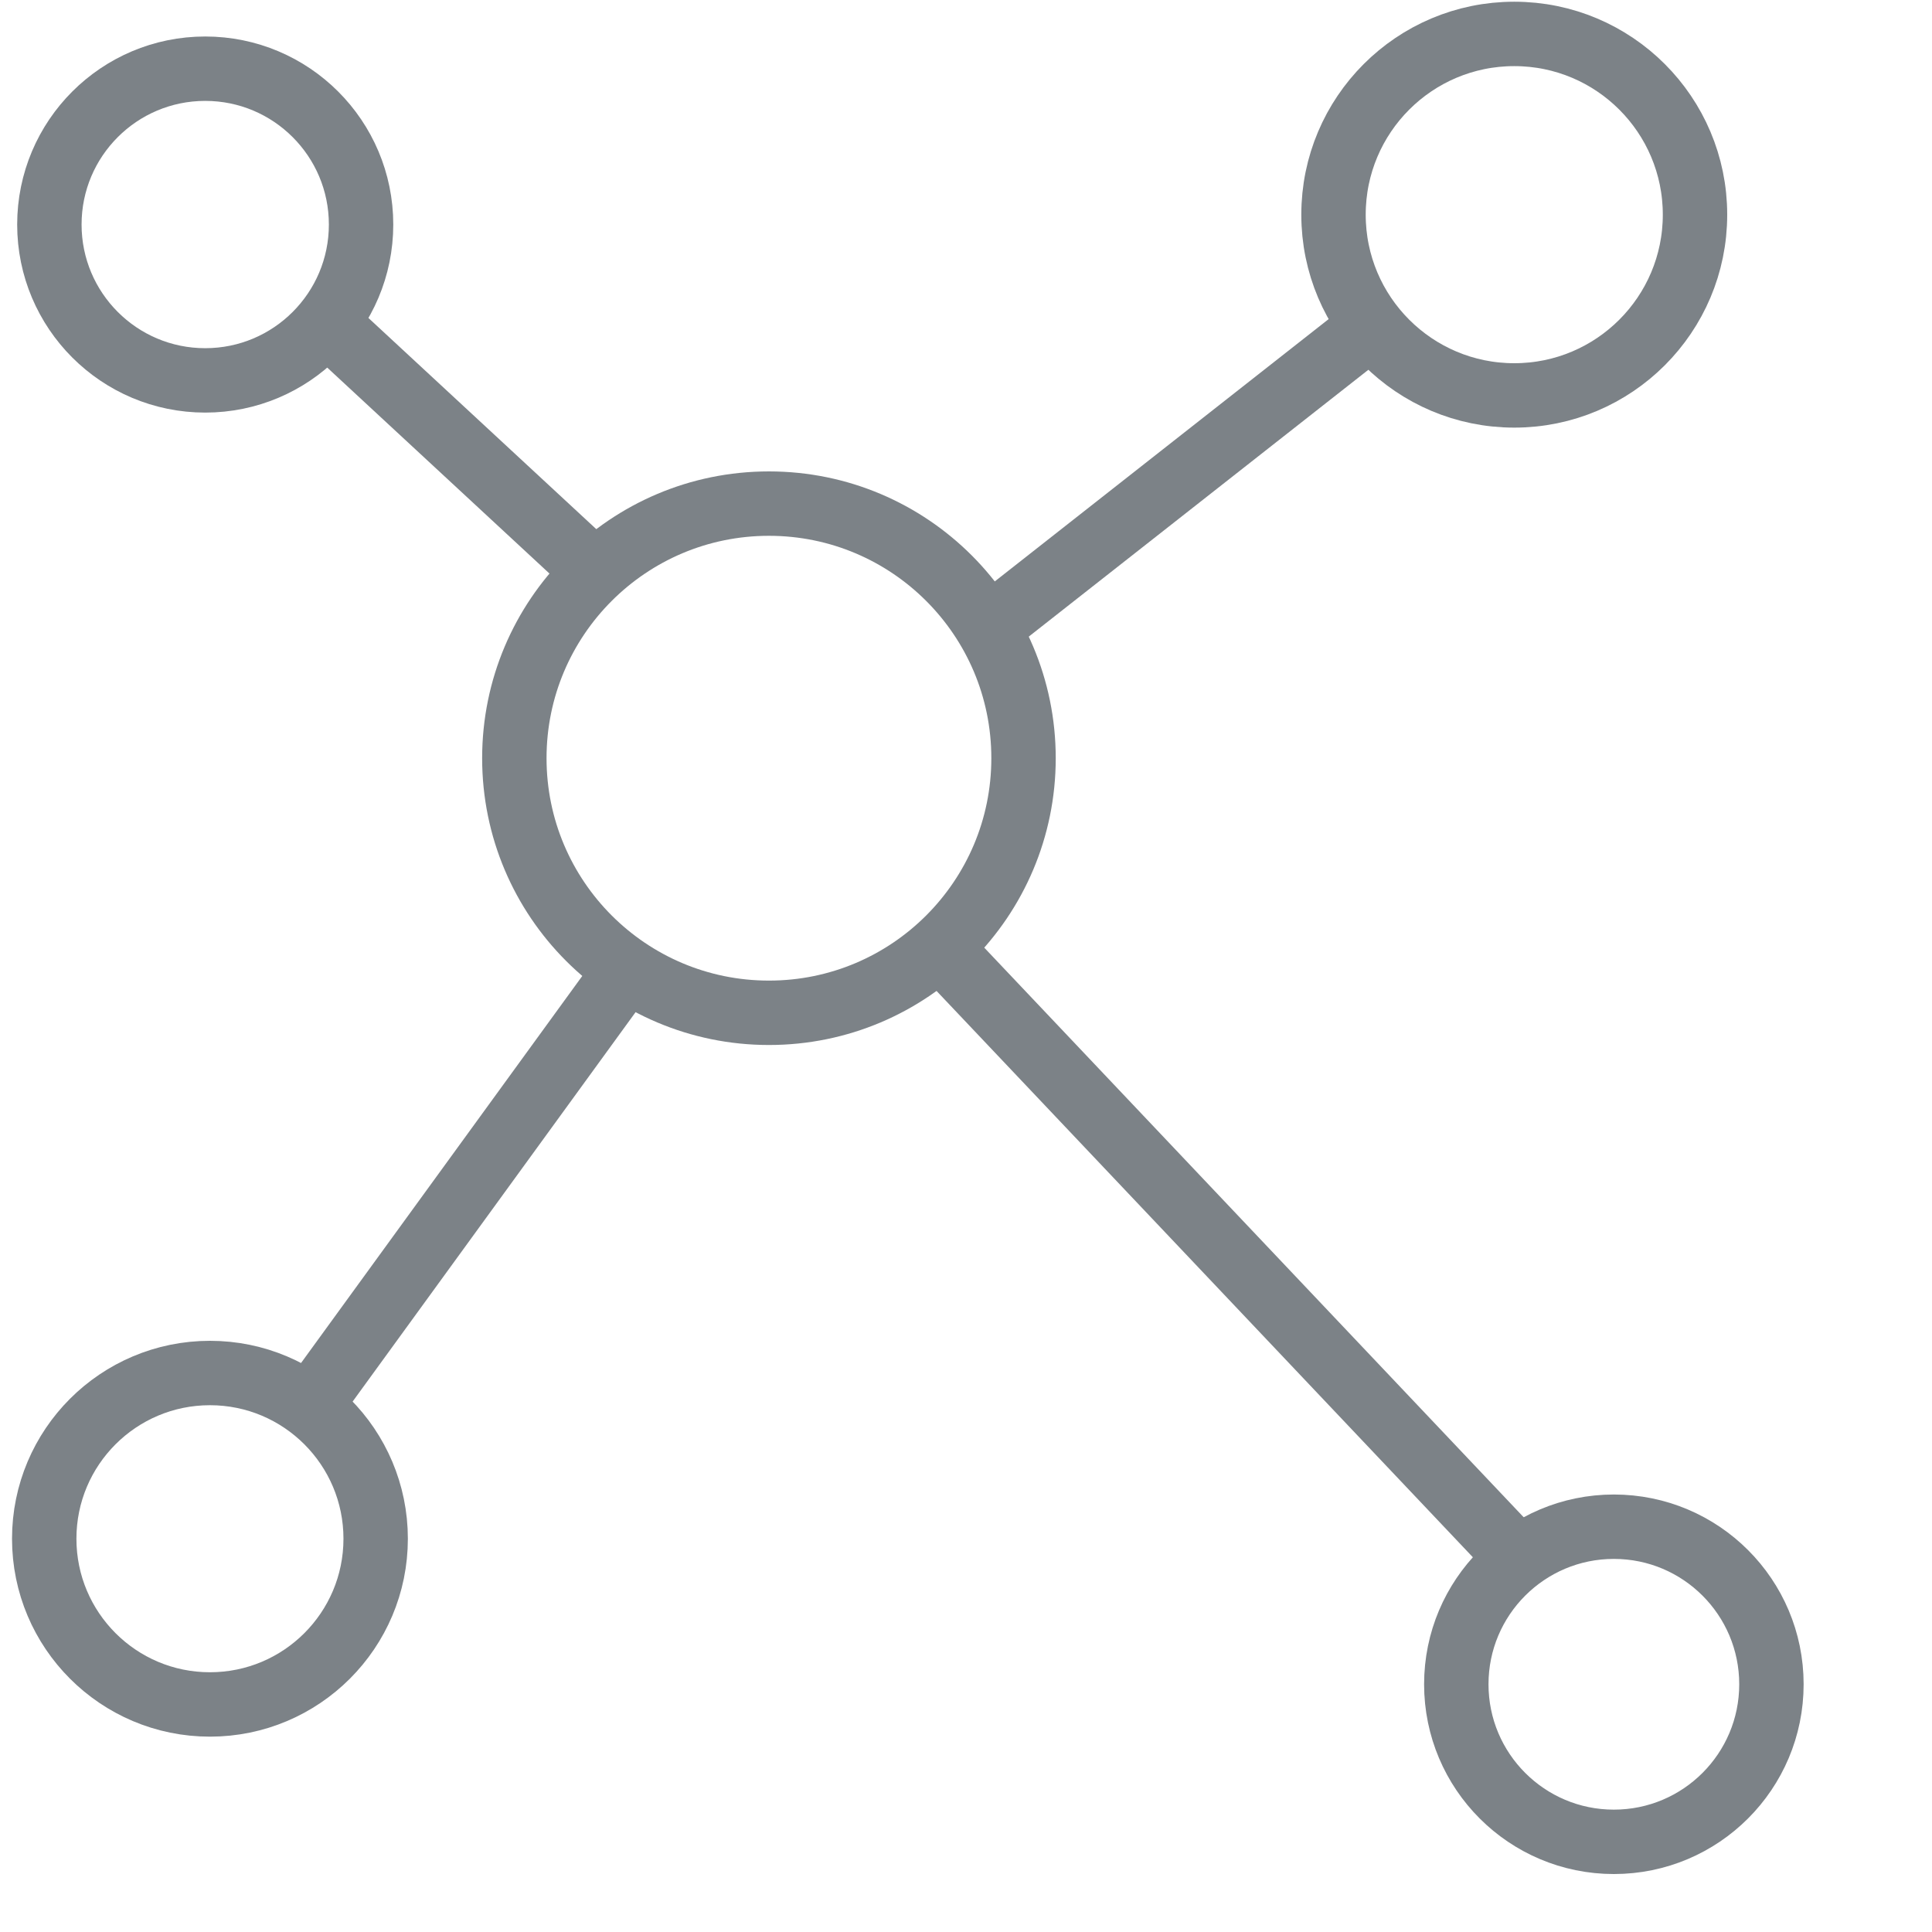
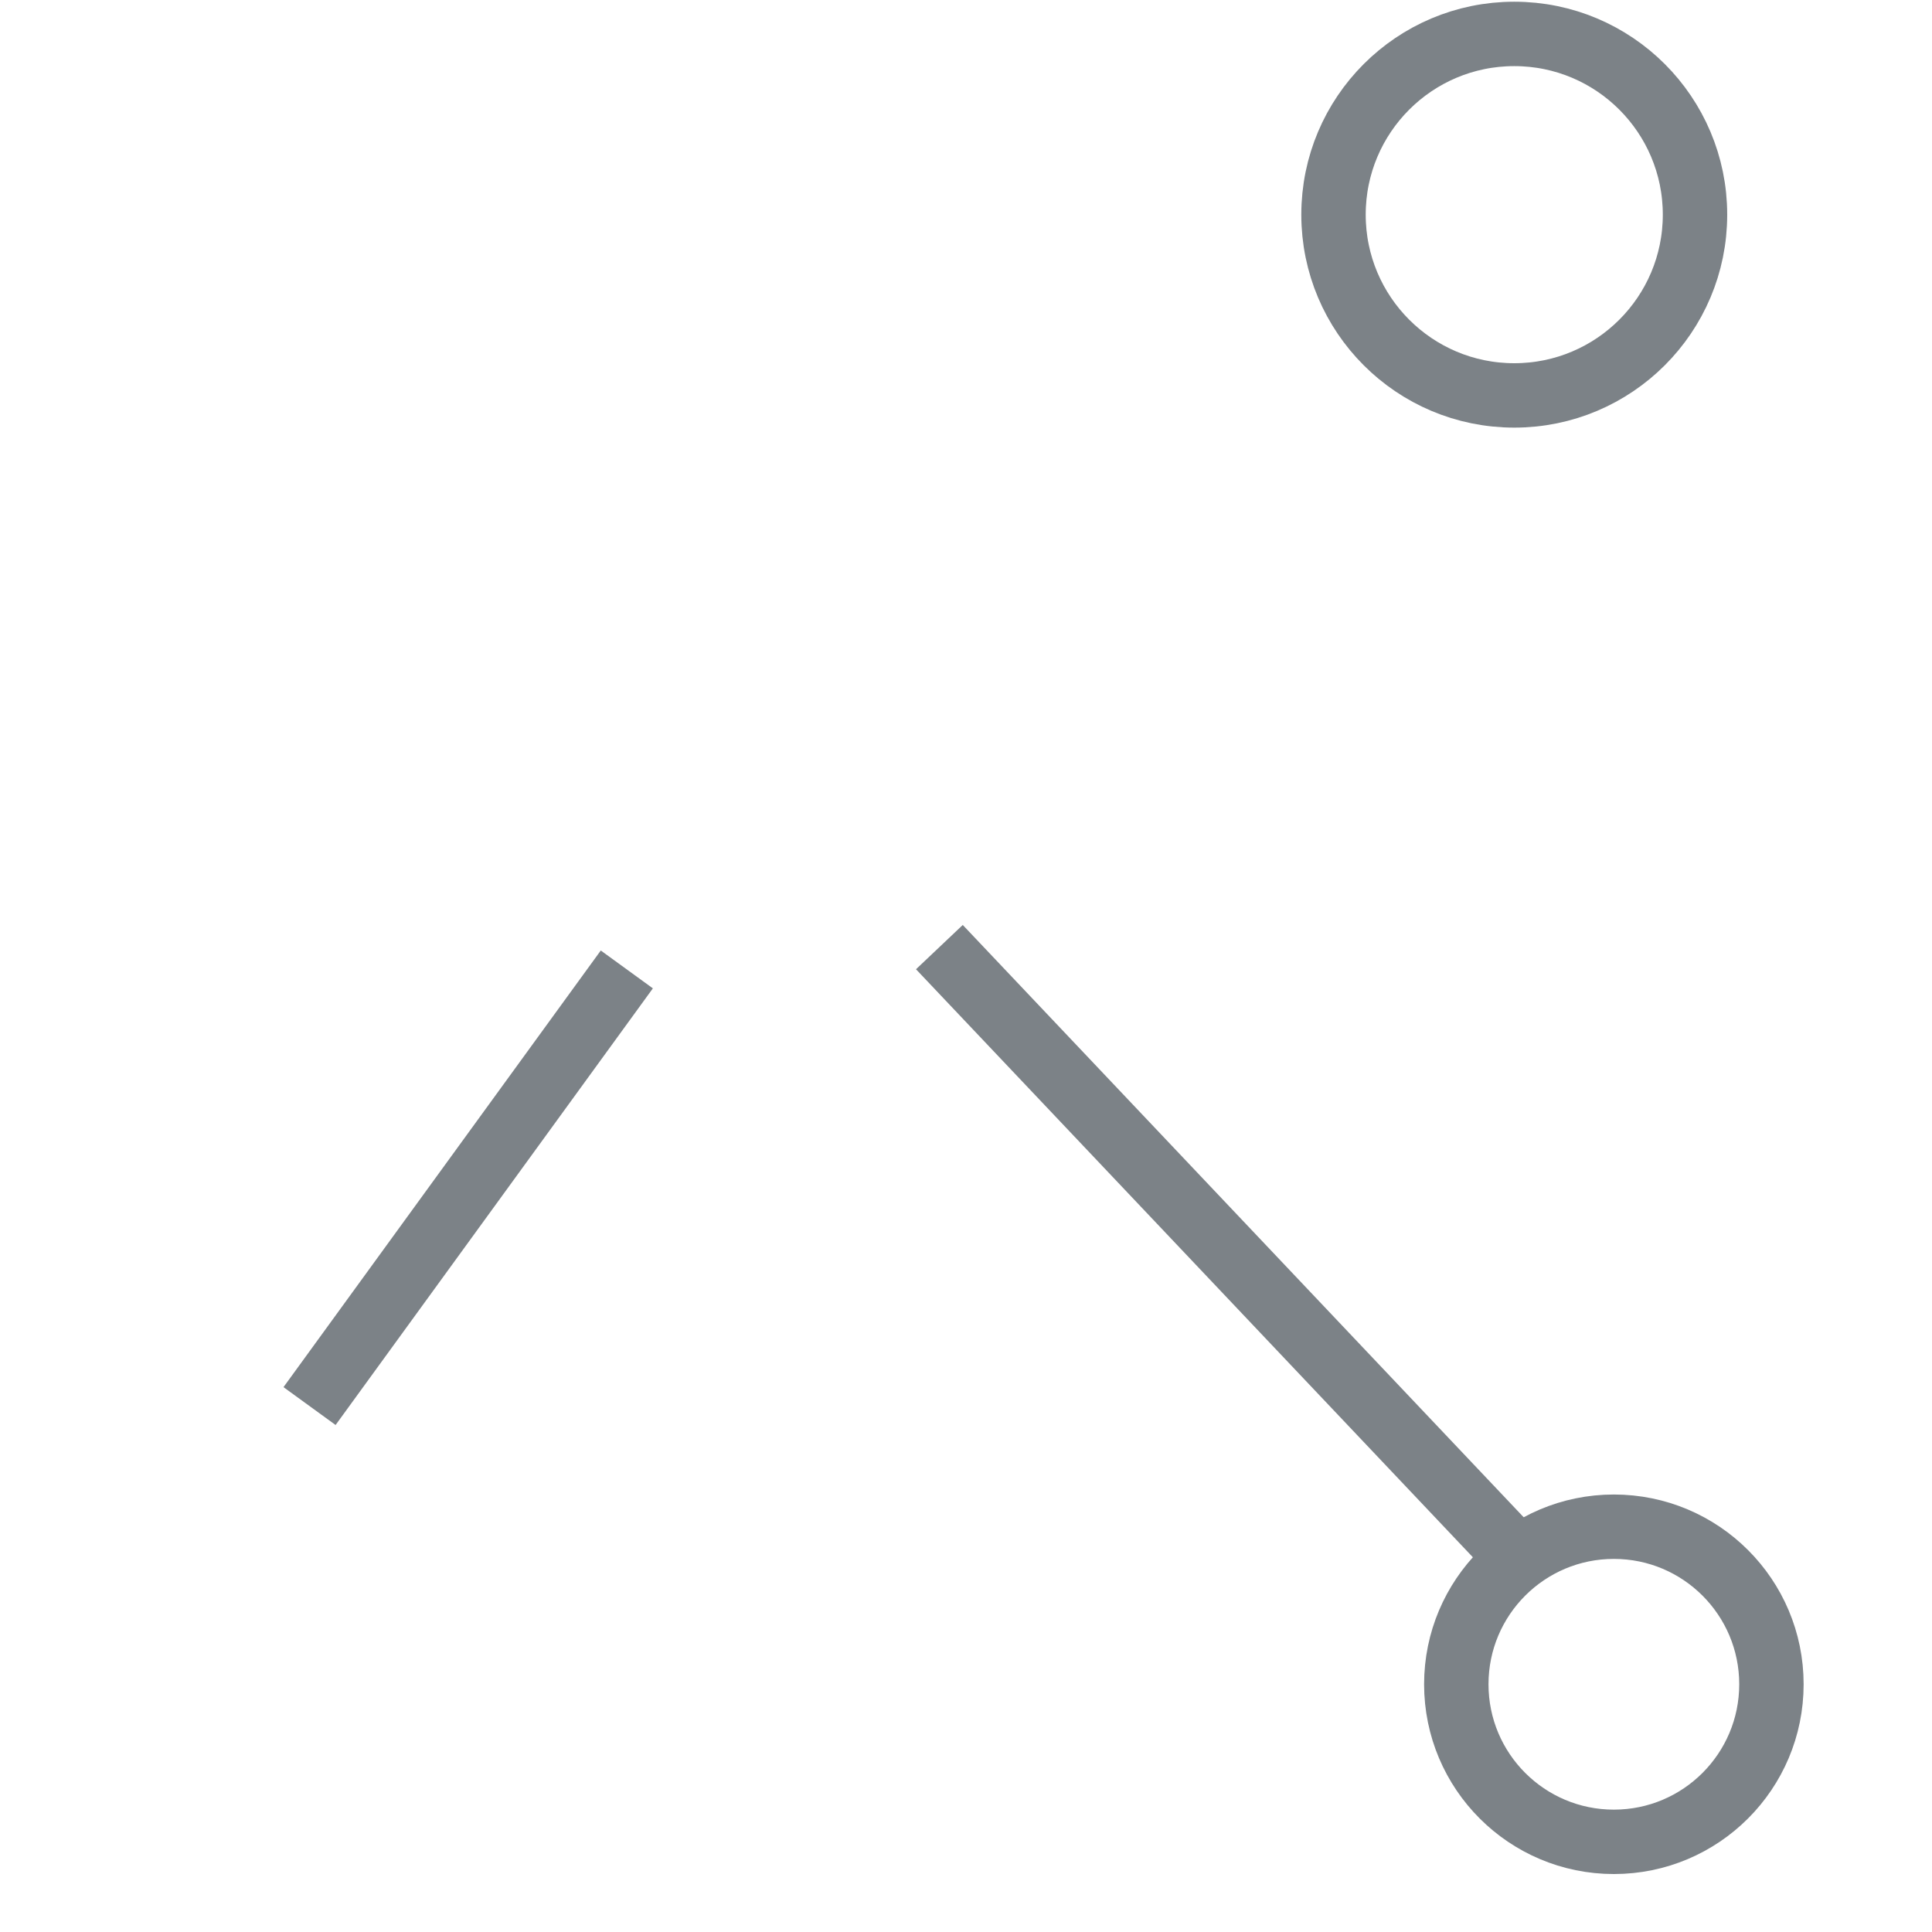
<svg xmlns="http://www.w3.org/2000/svg" viewBox="0 0 45 45">
  <defs>
    <style>.a{fill:none;stroke:#7c8287;stroke-linejoin:round;stroke-width:1.5px;}</style>
  </defs>
  <title>FEATURES</title>
-   <circle class="a" cx="4.78" cy="5.23" r="3.63" />
-   <circle class="a" cx="17.91" cy="17.66" r="5.93" />
  <circle class="a" cx="35.27" cy="5" r="4.21" />
  <circle class="a" cx="37.59" cy="39.23" r="3.67" />
-   <circle class="a" cx="4.89" cy="35.84" r="3.86" />
-   <line class="a" x1="7.59" y1="7.51" x2="13.87" y2="13.33" />
  <line class="a" x1="7.21" y1="32.75" x2="14.6" y2="22.58" />
-   <line class="a" x1="23" y1="14.63" x2="31.96" y2="7.59" />
  <line class="a" x1="21.88" y1="22.06" x2="35.47" y2="36.41" />
</svg>